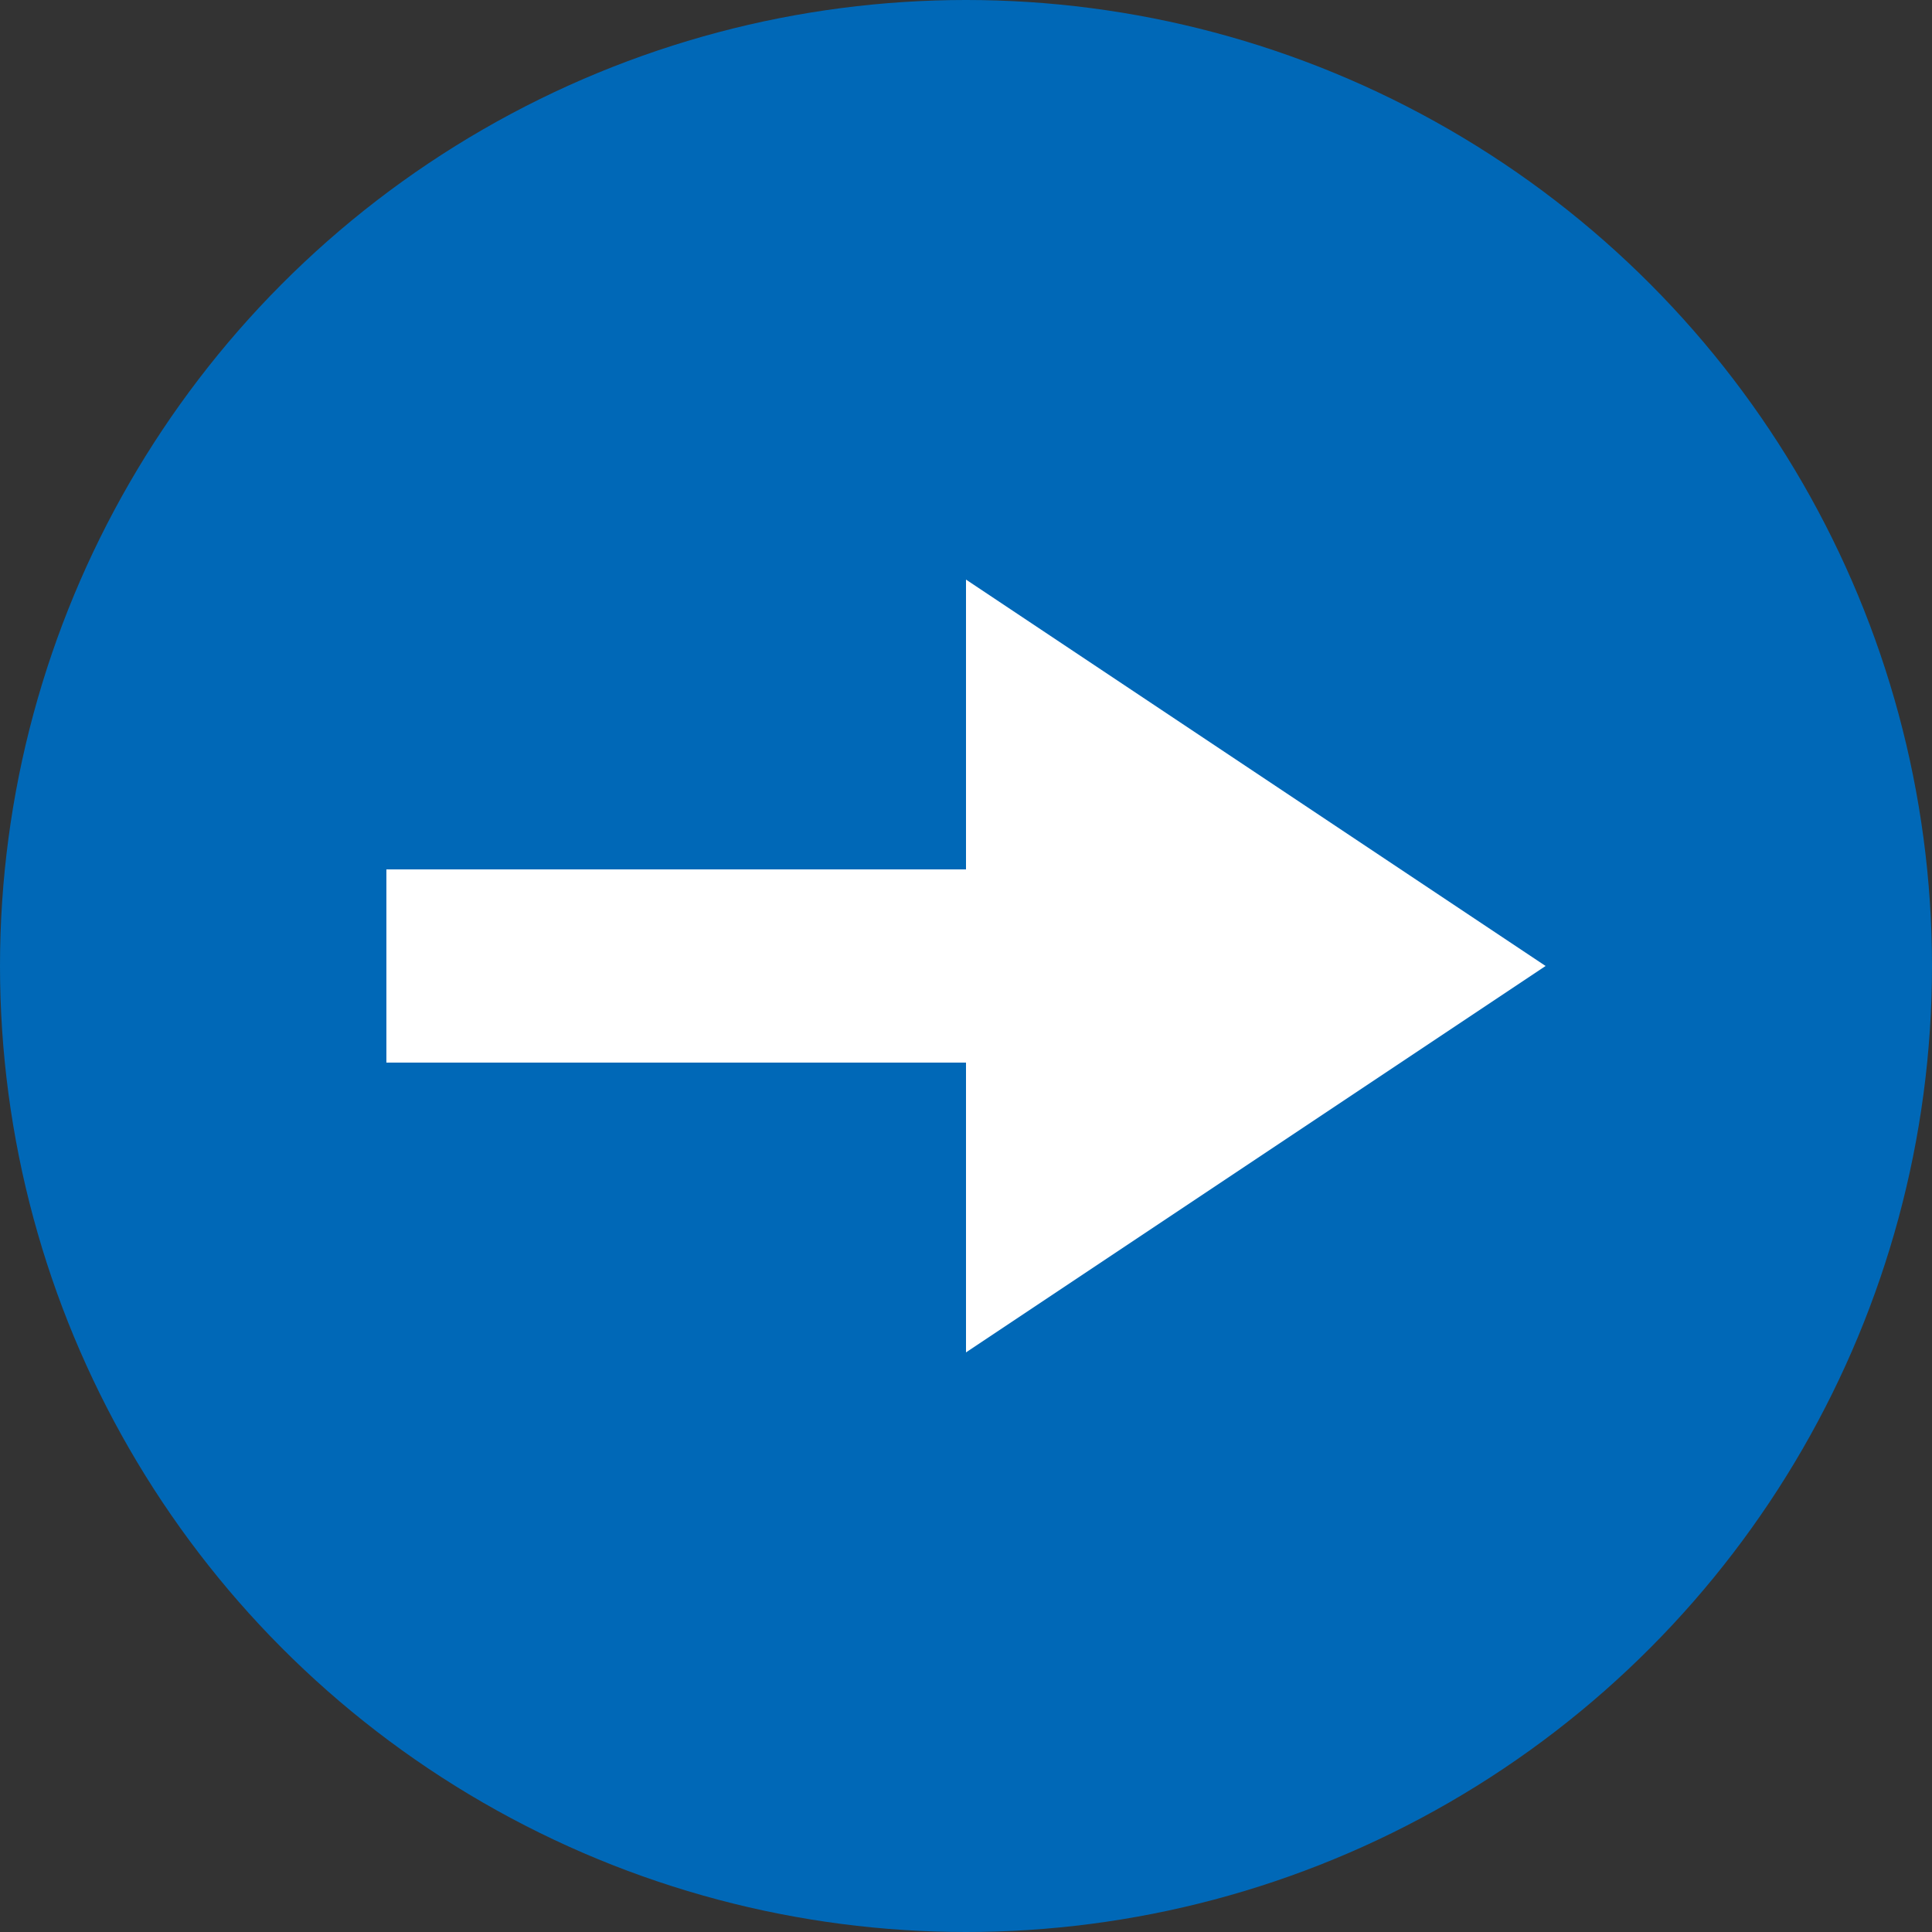
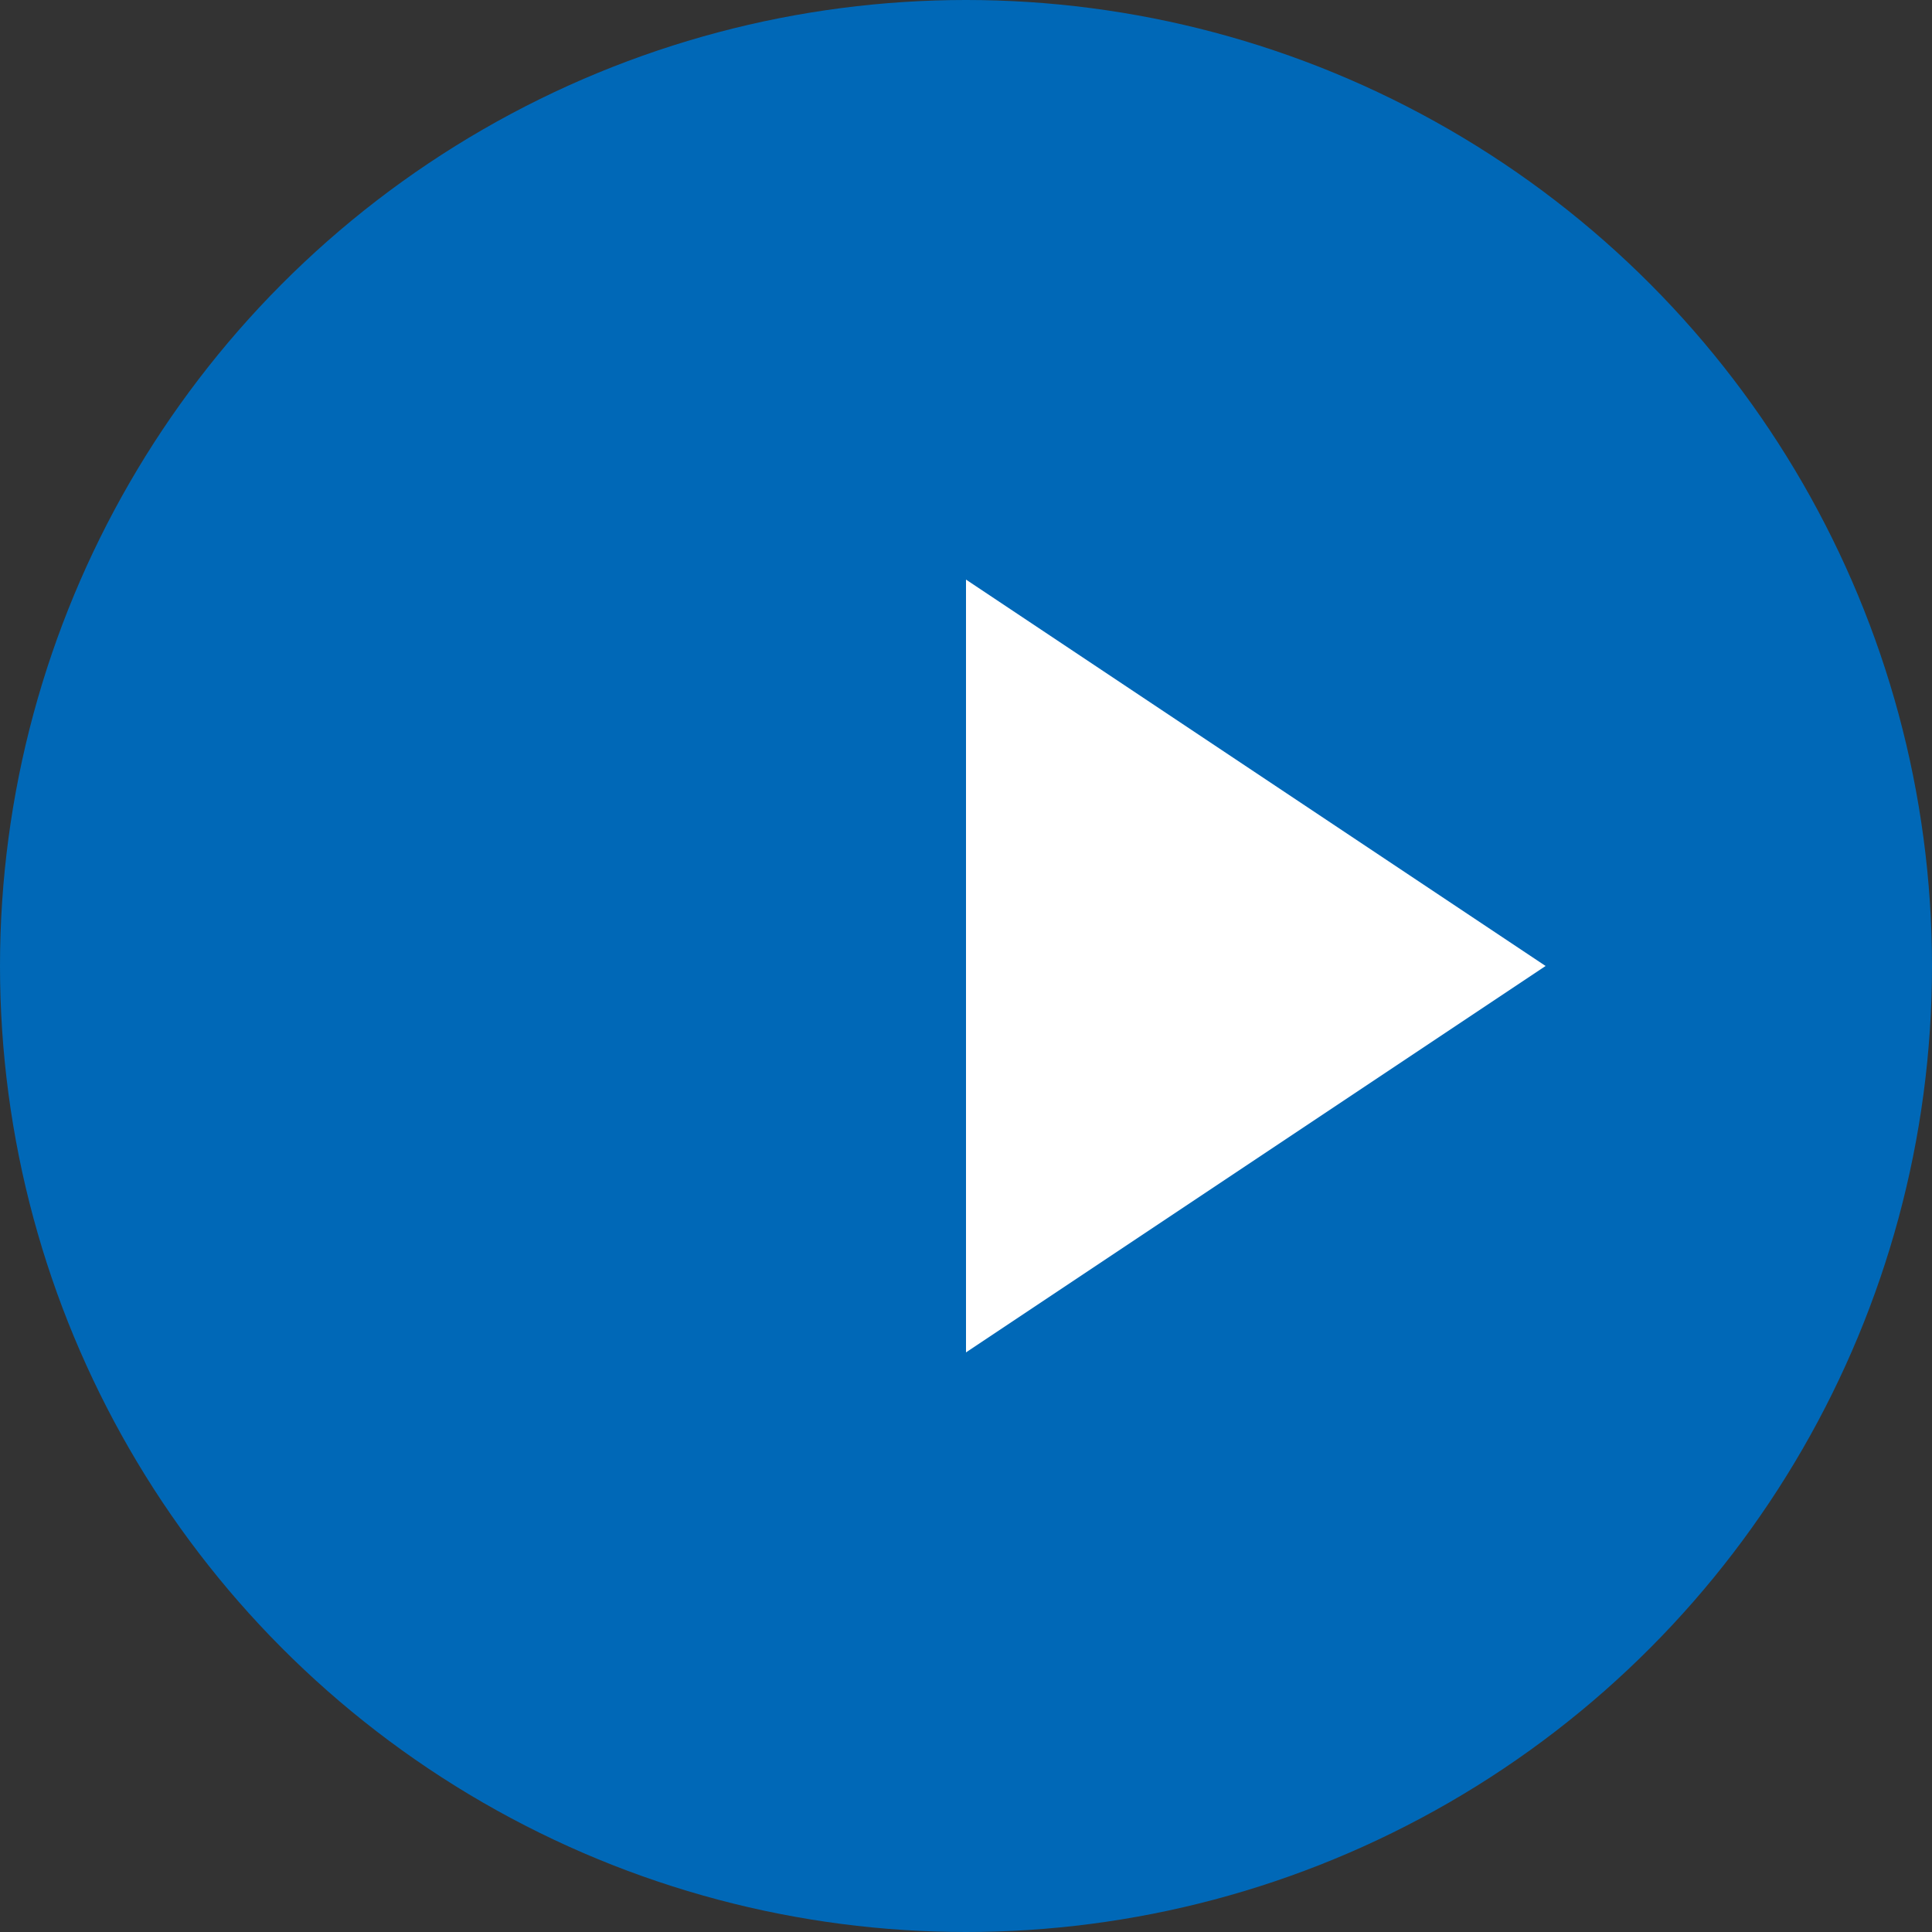
<svg xmlns="http://www.w3.org/2000/svg" id="구성_요소_37_1" data-name="구성 요소 37 – 1" width="20" height="20" viewBox="0 0 20 20">
  <rect x="0" y="0" width="20" height="20" fill="#333333" stroke="none" />
  <circle id="타원_187" data-name="타원 187" cx="10" cy="10" r="10" fill="#0068b7" />
  <g id="그룹_1503" data-name="그룹 1503" transform="translate(-1440 -2605)">
-     <path id="다각형_10" data-name="다각형 10" d="M4,0,8,6H0Z" transform="translate(1456 2611) rotate(90)" fill="#fff" />
-     <rect id="사각형_28222" data-name="사각형 28222" width="6" height="2" transform="translate(1444 2614)" fill="#fff" />
+     <path id="다각형_10" data-name="다각형 10" d="M4,0,8,6H0" transform="translate(1456 2611) rotate(90)" fill="#fff" />
  </g>
</svg>